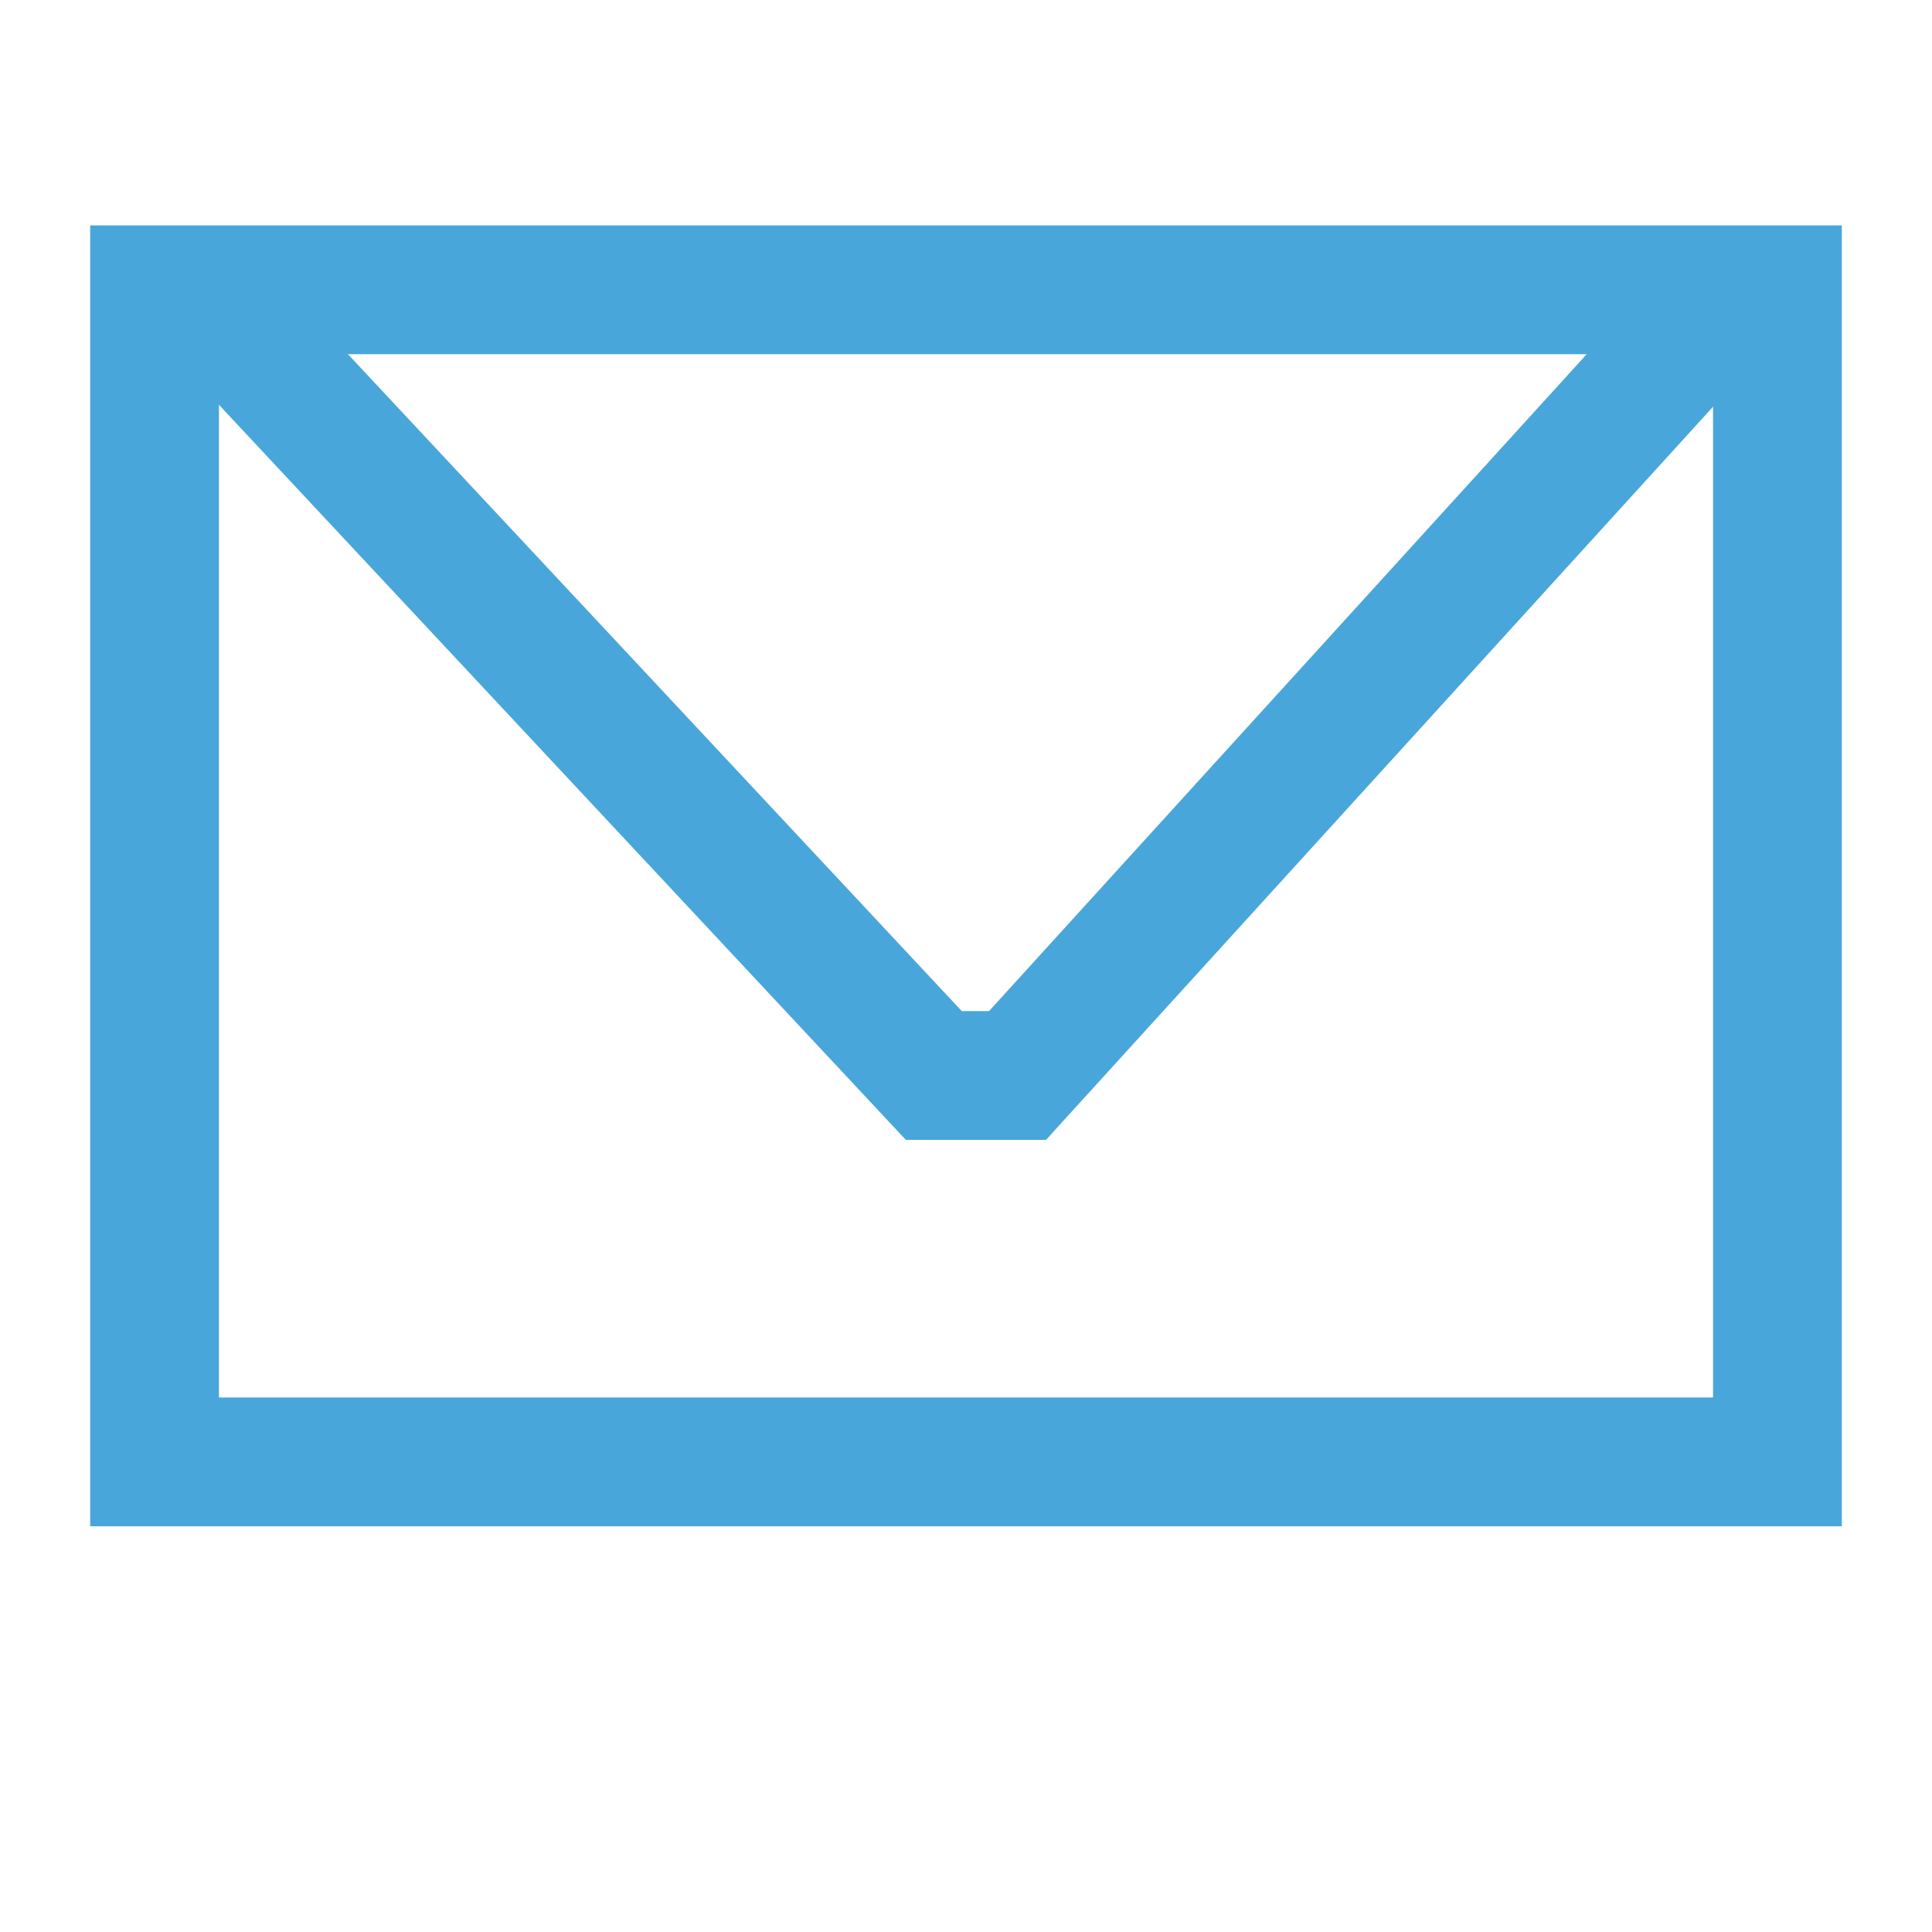
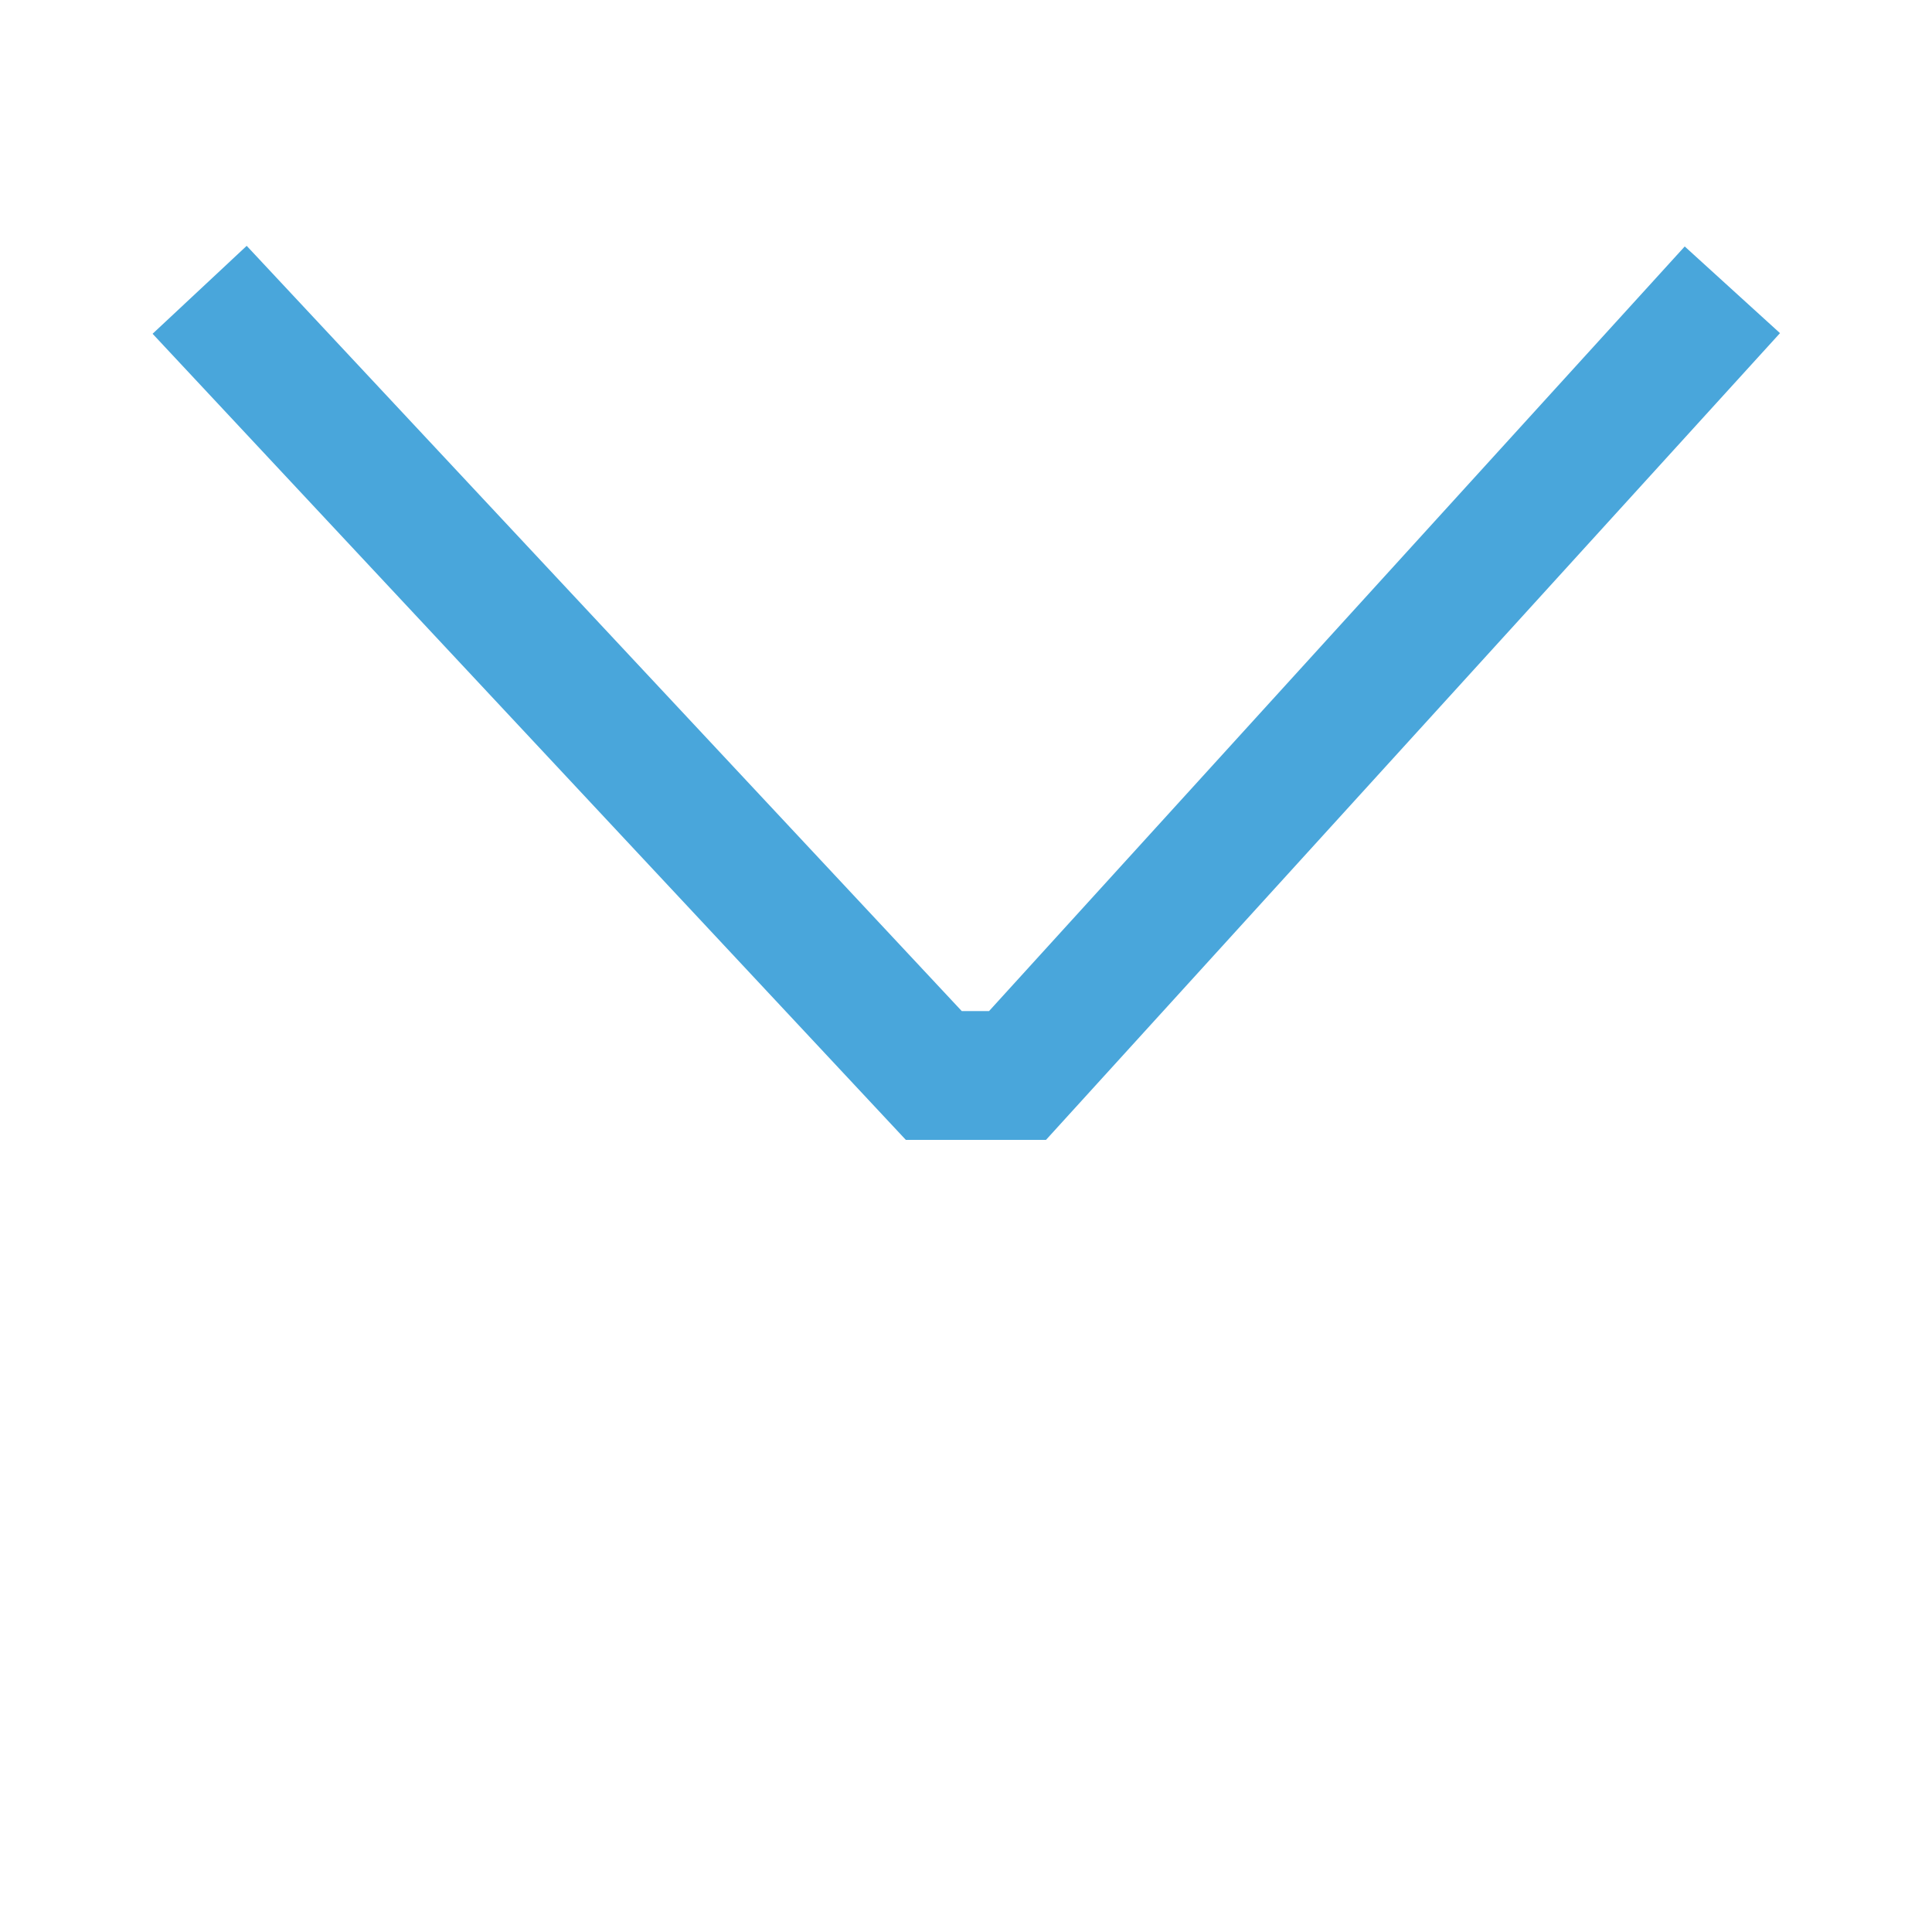
<svg xmlns="http://www.w3.org/2000/svg" version="1.1" id="Layer_1" x="0px" y="0px" viewBox="0 0 30 30" style="enable-background:new 0 0 30 30;" xml:space="preserve">
  <style type="text/css">
	.st0{fill:none;stroke:#49A6DB;stroke-width:2;stroke-miterlimit:10;}
</style>
-   <rect x="2.4" y="4.5" class="st0" width="25.2" height="18.2" />
  <polyline class="st0" points="3.1,4.5 14.5,16.7 15.8,16.7 26.9,4.5 " />
</svg>